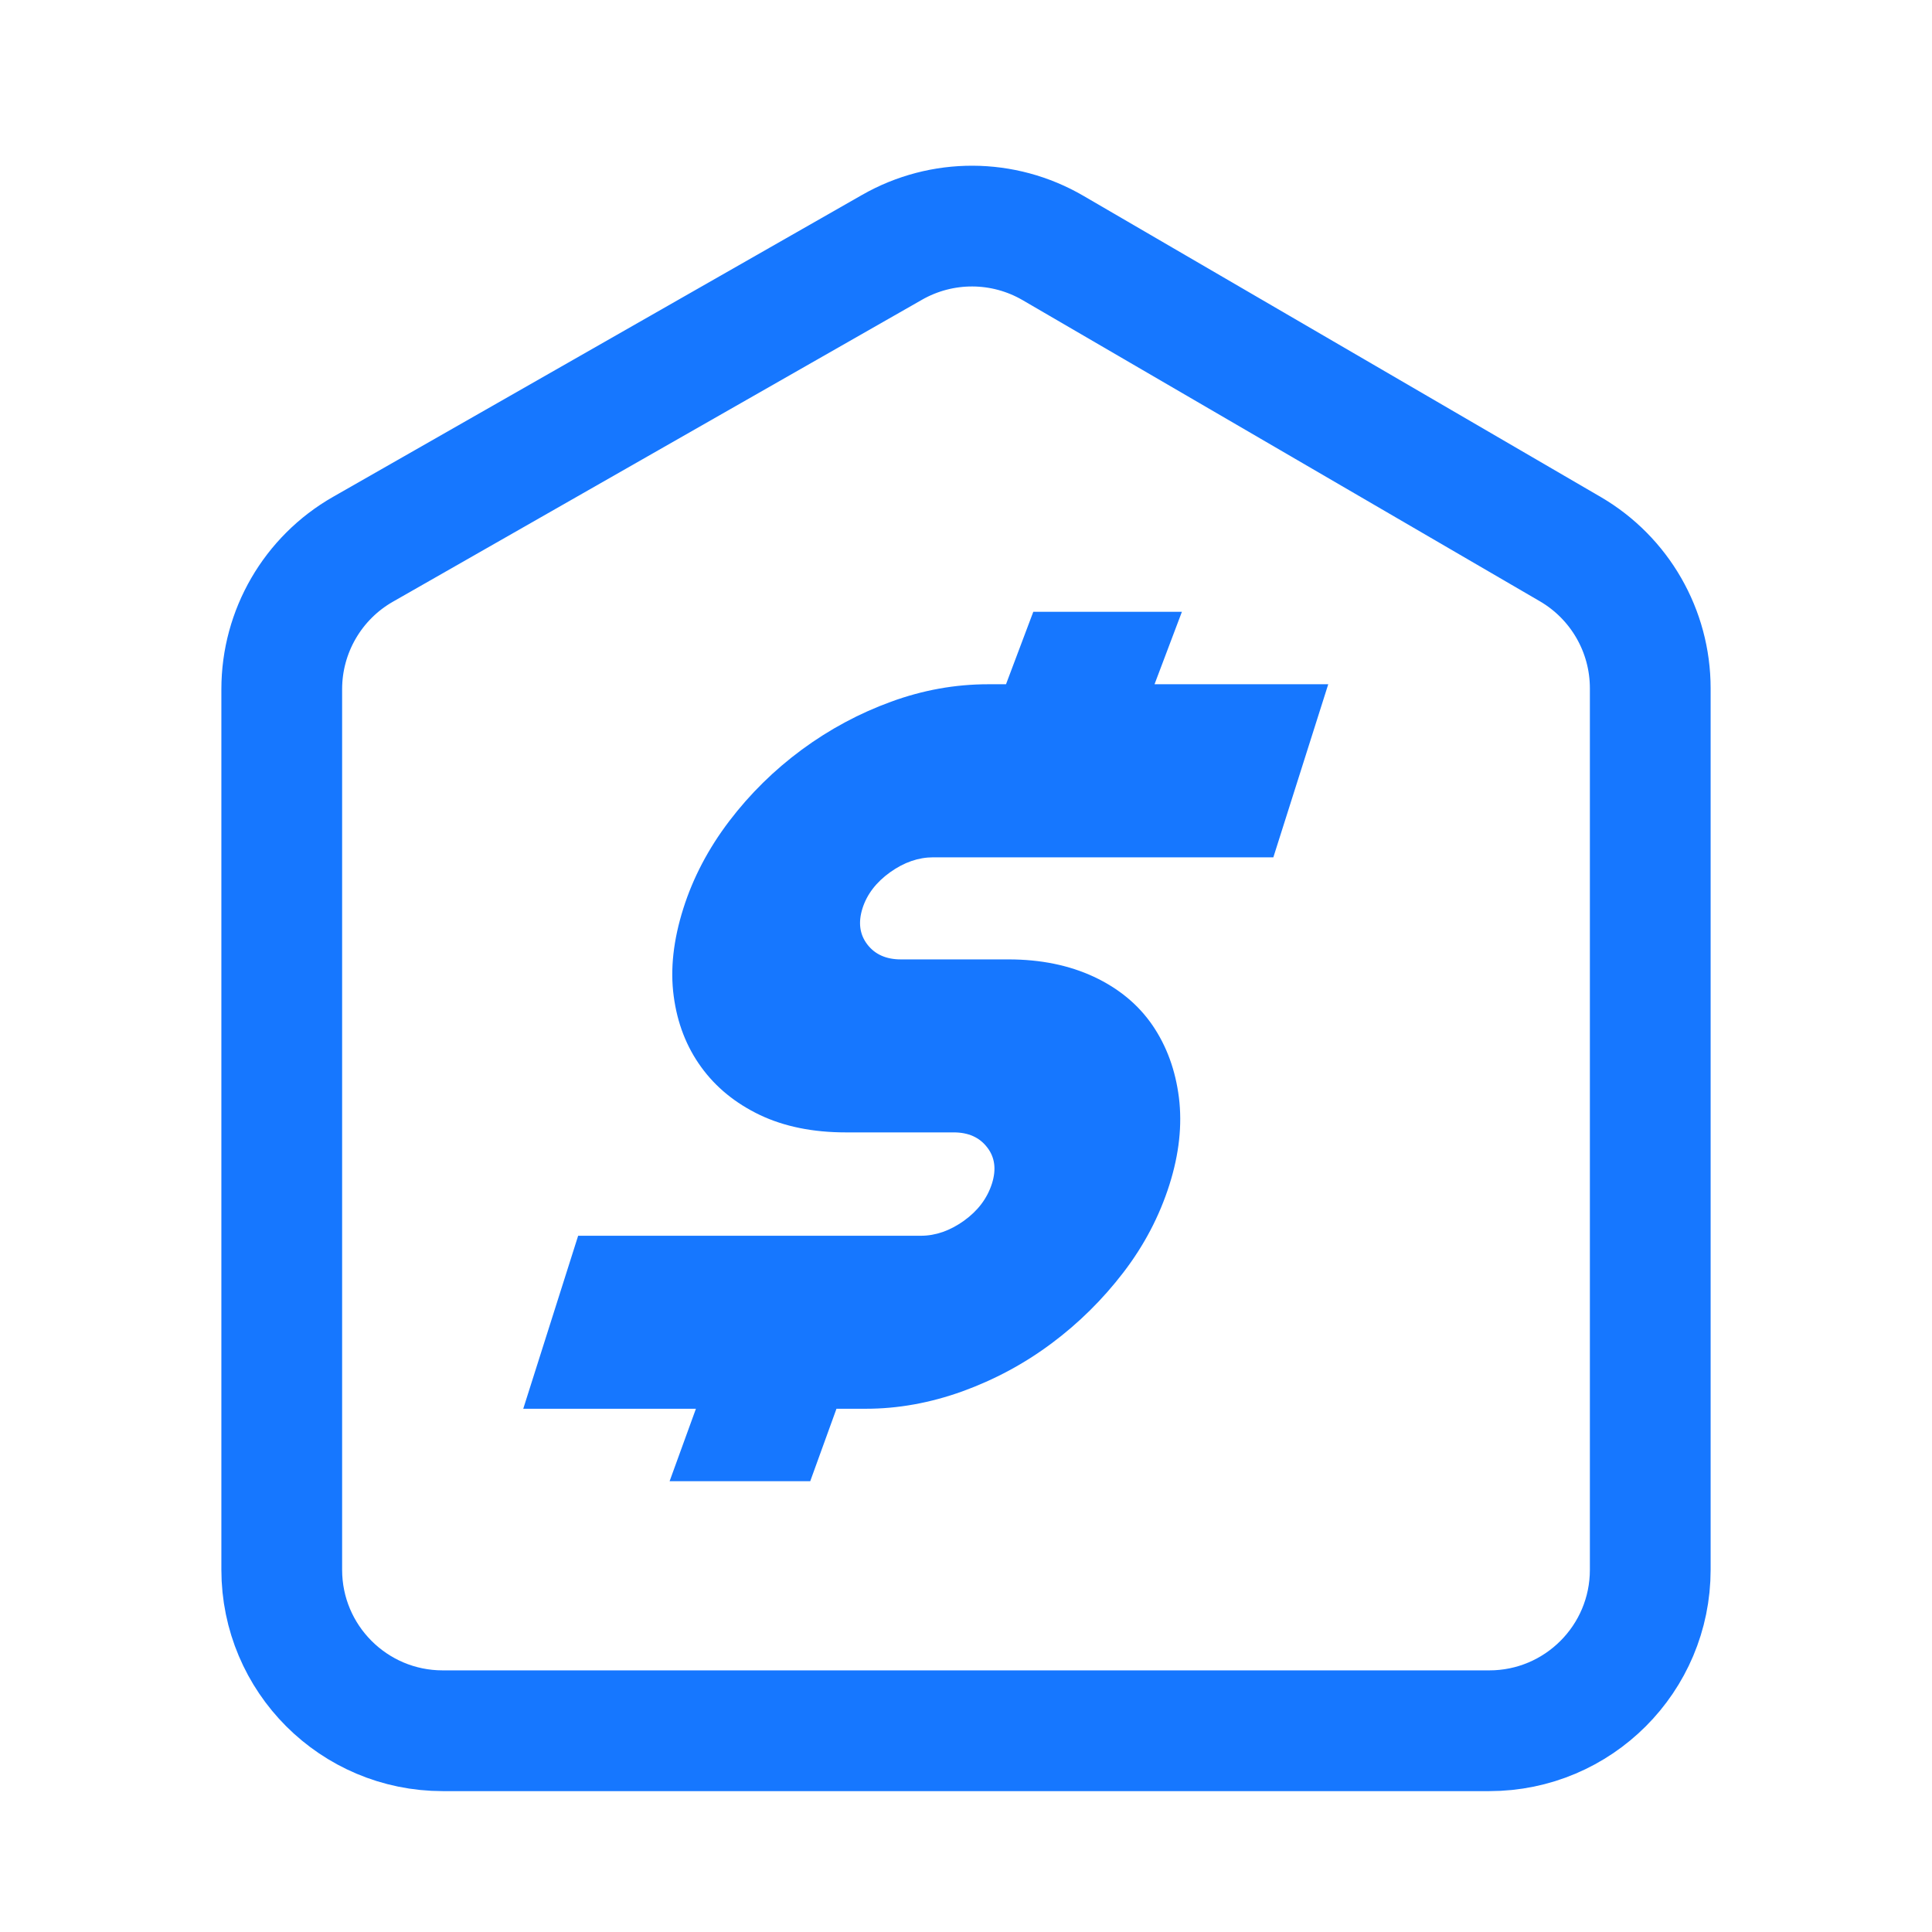
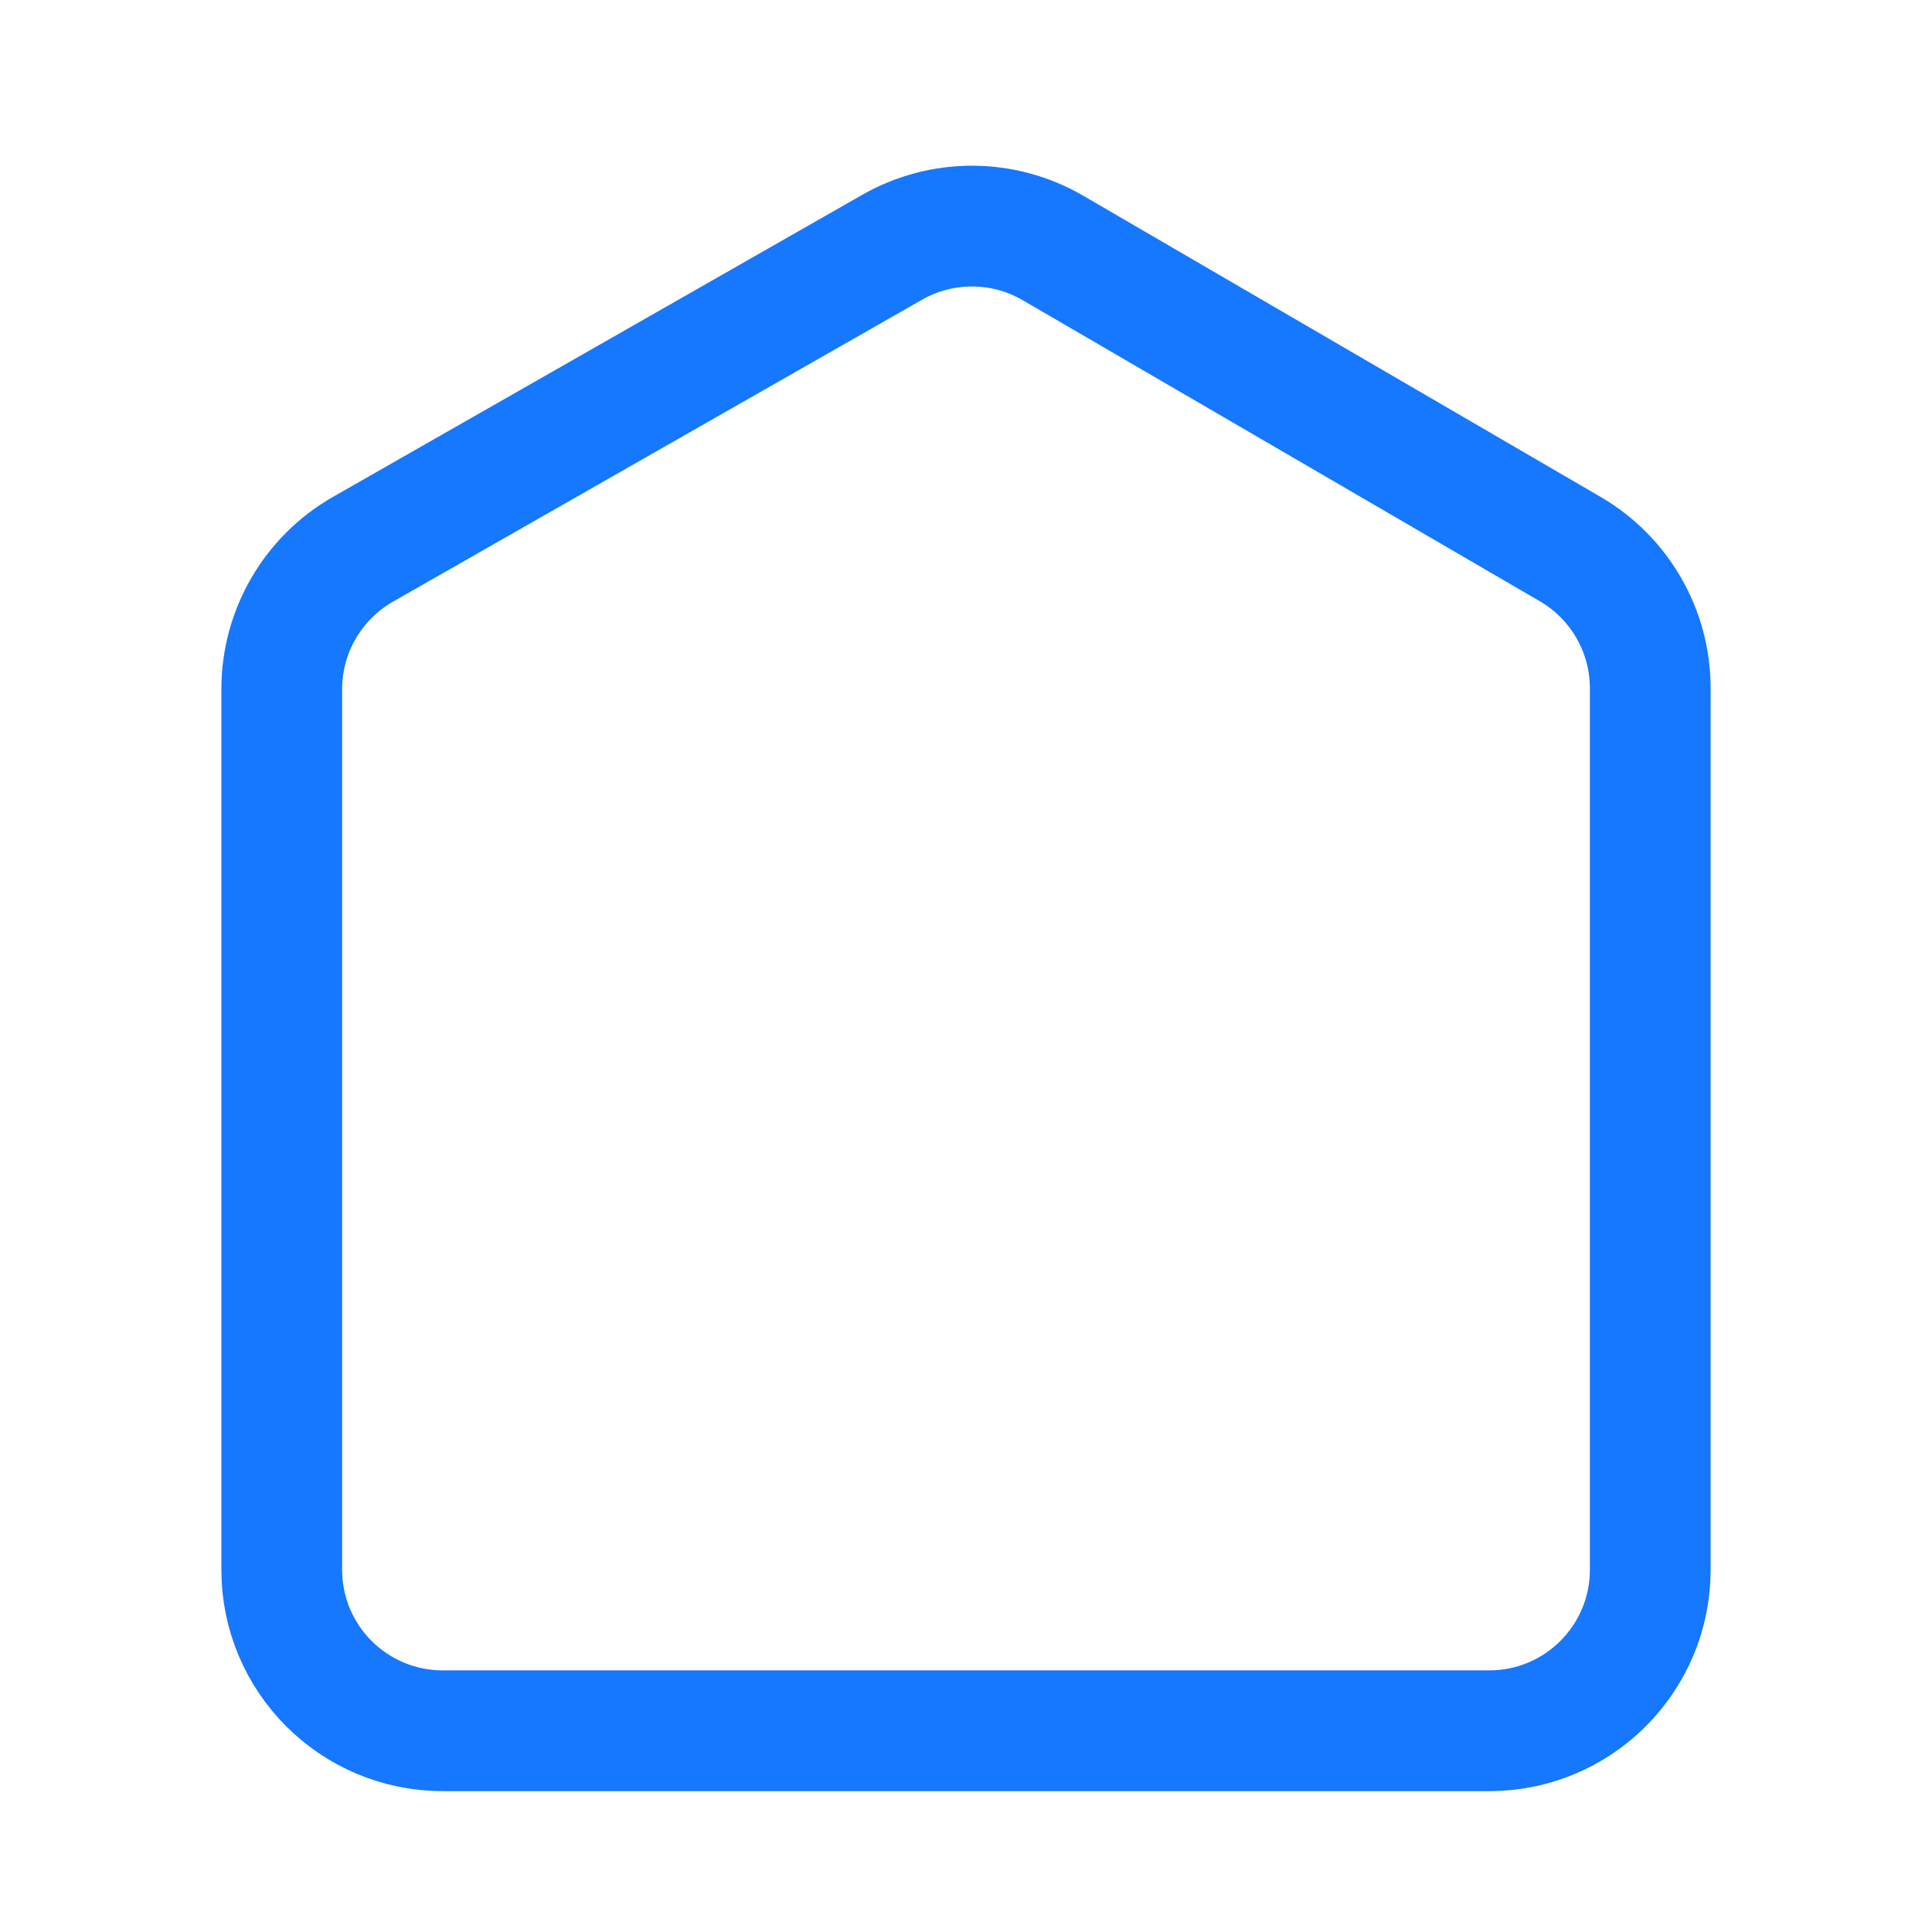
<svg xmlns="http://www.w3.org/2000/svg" width="24px" height="24px" viewBox="0 0 24 24" version="1.1">
  <title>icon- Loan Product</title>
  <g id="icon--Loan-Product" stroke="none" stroke-width="1" fill="none" fill-rule="evenodd">
    <g id="Group" transform="translate(3, 2)">
      <path d="M1.508,4.824 L8.082,1.072 C8.702,0.718 9.463,0.721 10.08,1.08 L16.506,4.821 C17.122,5.18 17.5,5.838 17.5,6.55 L17.5,17.5 C17.5,18.605 16.605,19.5 15.5,19.5 L2.5,19.5 C1.395,19.5 0.5,18.605 0.5,17.5 L0.5,6.561 C0.5,5.843 0.885,5.18 1.508,4.824 Z" id="矩形" stroke="#1677FF" stroke-width="1.5" />
-       <path d="M11.682,5.6 L11.342,6.5 L13.5,6.5 L12.818,8.65 L8.593,8.65 C8.41,8.65 8.232,8.711 8.058,8.835 C7.885,8.959 7.77,9.108 7.714,9.284 C7.659,9.459 7.679,9.608 7.774,9.732 C7.869,9.856 8.008,9.918 8.19,9.918 L9.529,9.918 C9.926,9.918 10.28,9.99 10.589,10.134 C10.898,10.279 11.14,10.479 11.317,10.737 C11.493,10.995 11.602,11.294 11.645,11.634 C11.687,11.974 11.648,12.335 11.527,12.717 C11.403,13.108 11.212,13.472 10.955,13.807 C10.698,14.142 10.401,14.436 10.063,14.688 C9.724,14.941 9.355,15.139 8.955,15.284 C8.554,15.428 8.155,15.5 7.757,15.5 L7.391,15.5 L7.065,16.4 L5.318,16.4 L5.645,15.5 L3.5,15.5 L4.182,13.351 L8.439,13.351 C8.622,13.351 8.8,13.289 8.974,13.165 C9.147,13.041 9.264,12.887 9.323,12.701 C9.378,12.526 9.359,12.376 9.263,12.253 C9.168,12.129 9.03,12.067 8.847,12.067 L7.508,12.067 C7.1,12.067 6.744,11.995 6.44,11.851 C6.137,11.706 5.893,11.508 5.71,11.255 C5.527,11.003 5.413,10.709 5.369,10.374 C5.324,10.039 5.365,9.675 5.489,9.284 C5.61,8.902 5.8,8.541 6.058,8.201 C6.317,7.861 6.618,7.565 6.961,7.312 C7.305,7.059 7.674,6.861 8.069,6.717 C8.465,6.572 8.867,6.5 9.275,6.5 L9.497,6.5 L9.836,5.6 L11.682,5.6 Z" id="合并形状" fill="#1677FF" />
    </g>
  </g>
</svg>